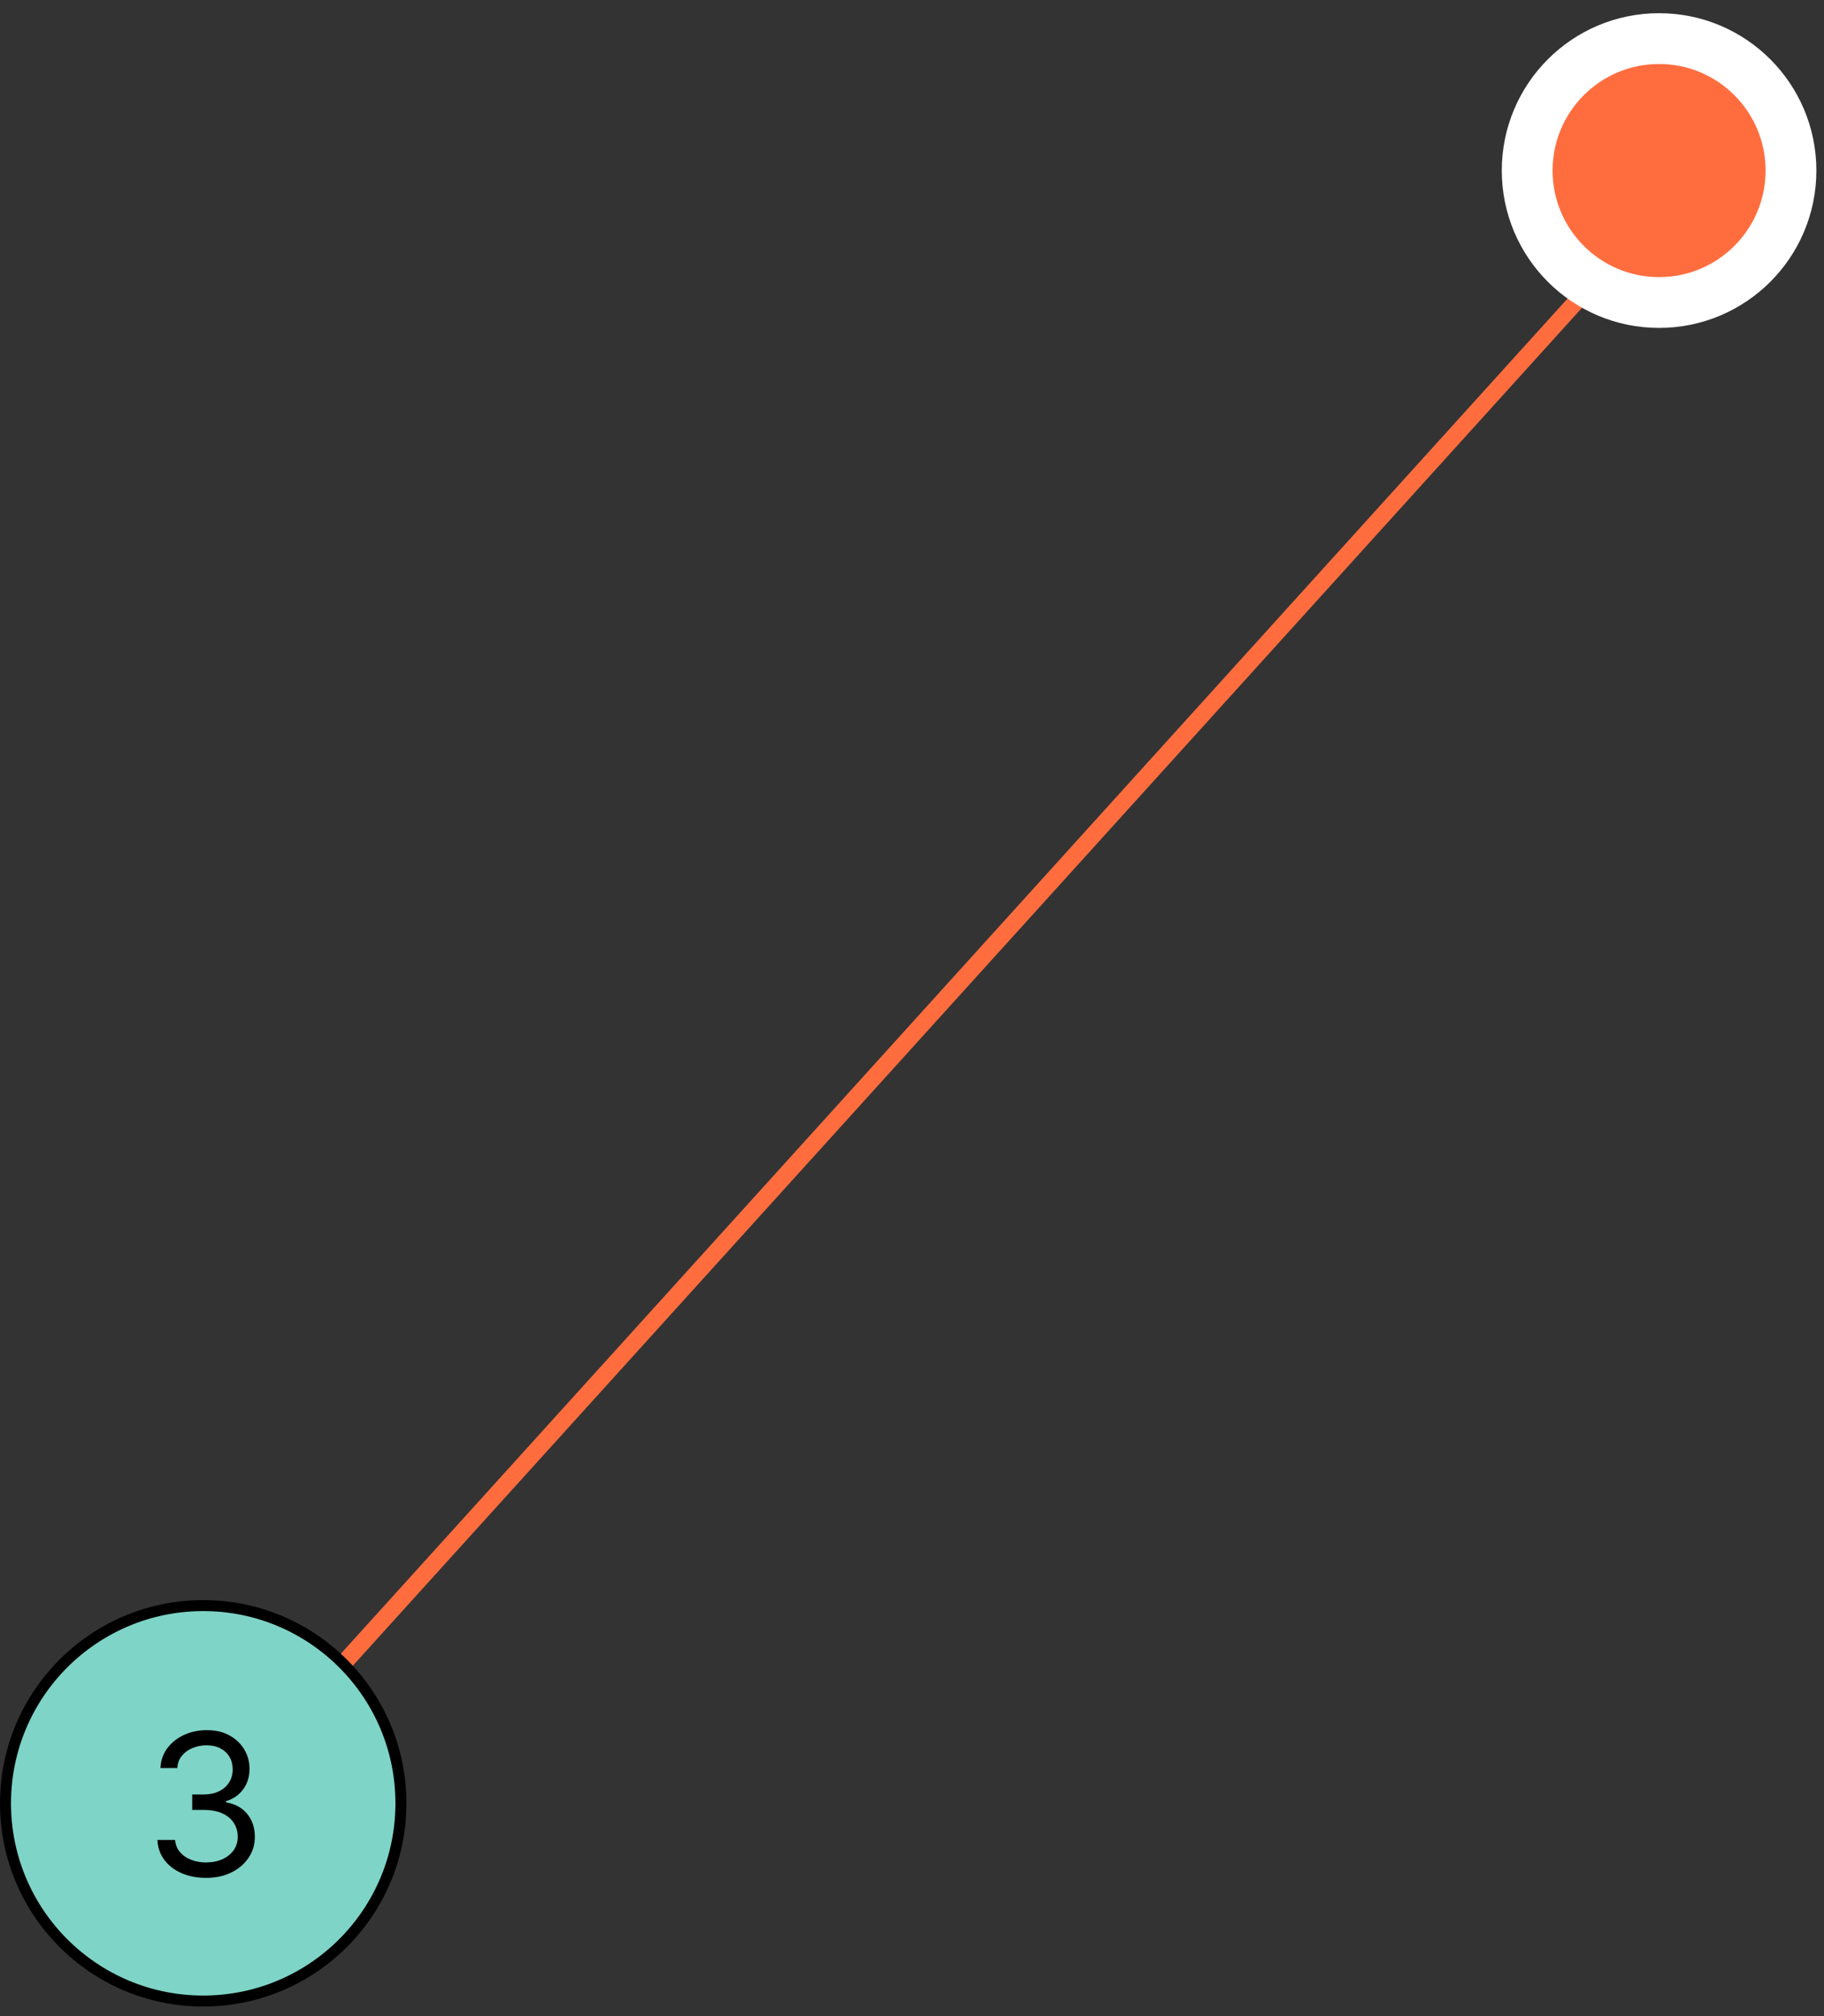
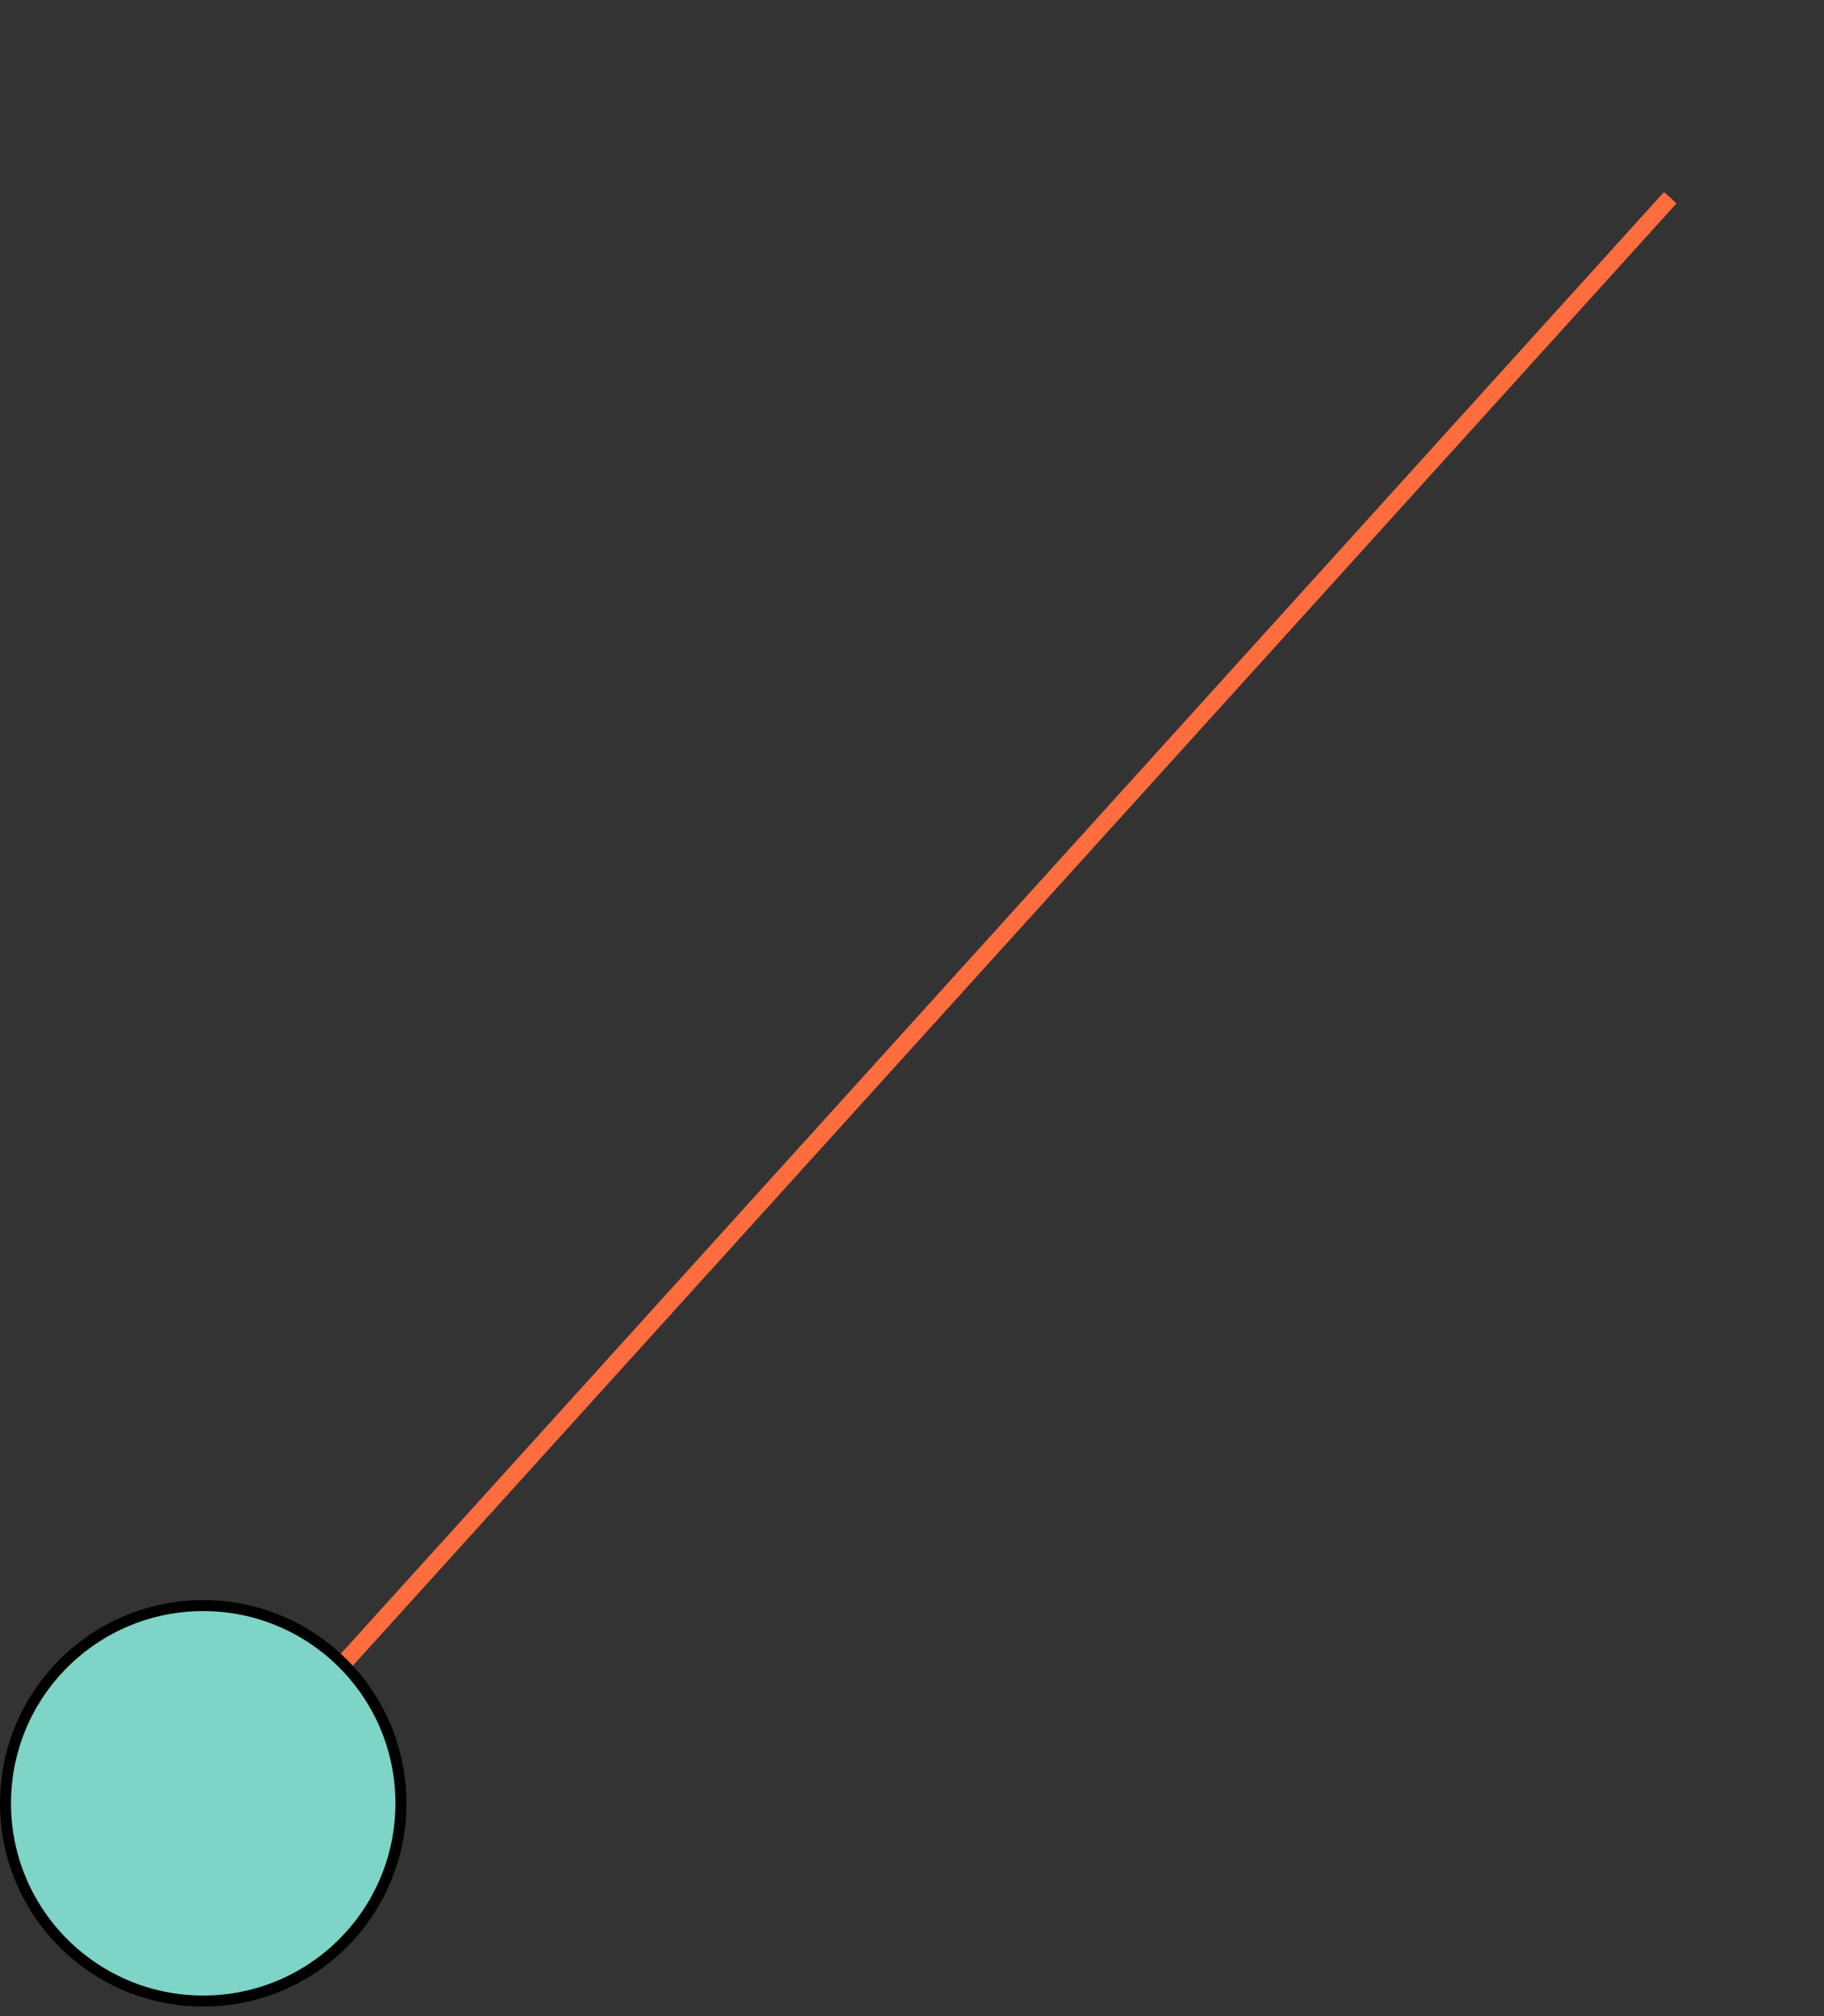
<svg xmlns="http://www.w3.org/2000/svg" width="114" height="126" viewBox="0 0 114 126" fill="none">
  <rect x="0" y="0" width="114" height="126" fill="#333333" stroke="none" />
  <line x1="104.392" y1="12.355" x2="18.392" y2="107.355" stroke="#FF6D3F" stroke-width="1.058" />
  <circle cx="12.701" cy="112.701" r="12.357" fill="#7ED4C7" stroke="black" stroke-width="0.687" />
-   <path d="M12.892 117.361C12.313 117.361 11.796 117.262 11.343 117.063C10.892 116.864 10.534 116.588 10.268 116.234C10.004 115.877 9.861 115.463 9.838 114.992H10.943C10.967 115.281 11.066 115.531 11.242 115.742C11.417 115.95 11.647 116.111 11.931 116.225C12.215 116.339 12.529 116.396 12.874 116.396C13.261 116.396 13.603 116.329 13.901 116.194C14.2 116.059 14.434 115.872 14.603 115.632C14.773 115.392 14.858 115.115 14.858 114.799C14.858 114.468 14.776 114.177 14.612 113.925C14.448 113.671 14.208 113.472 13.892 113.328C13.576 113.185 13.19 113.113 12.734 113.113H12.014V112.148H12.734C13.091 112.148 13.404 112.084 13.673 111.955C13.945 111.826 14.157 111.645 14.309 111.411C14.464 111.177 14.542 110.902 14.542 110.586C14.542 110.282 14.475 110.017 14.34 109.792C14.205 109.566 14.015 109.391 13.77 109.265C13.527 109.139 13.24 109.076 12.909 109.076C12.599 109.076 12.307 109.133 12.032 109.247C11.76 109.359 11.537 109.521 11.365 109.734C11.192 109.945 11.098 110.2 11.084 110.498H10.031C10.048 110.027 10.19 109.615 10.456 109.261C10.723 108.904 11.071 108.626 11.501 108.427C11.934 108.228 12.409 108.128 12.927 108.128C13.483 108.128 13.96 108.241 14.357 108.466C14.755 108.689 15.061 108.983 15.275 109.348C15.488 109.714 15.595 110.109 15.595 110.533C15.595 111.039 15.462 111.471 15.196 111.828C14.932 112.185 14.574 112.432 14.121 112.569V112.64C14.688 112.733 15.131 112.974 15.45 113.364C15.769 113.75 15.928 114.228 15.928 114.799C15.928 115.287 15.795 115.726 15.529 116.115C15.266 116.501 14.906 116.805 14.45 117.028C13.993 117.25 13.474 117.361 12.892 117.361Z" fill="black" />
-   <path d="M103.692 18.906C108.246 18.906 111.936 15.213 111.936 10.659C111.936 6.106 108.246 2.412 103.692 2.412C99.139 2.412 95.449 6.106 95.449 10.659C95.449 15.213 99.139 18.906 103.692 18.906Z" fill="#FF6D3F" stroke="white" stroke-width="3.175" />
</svg>